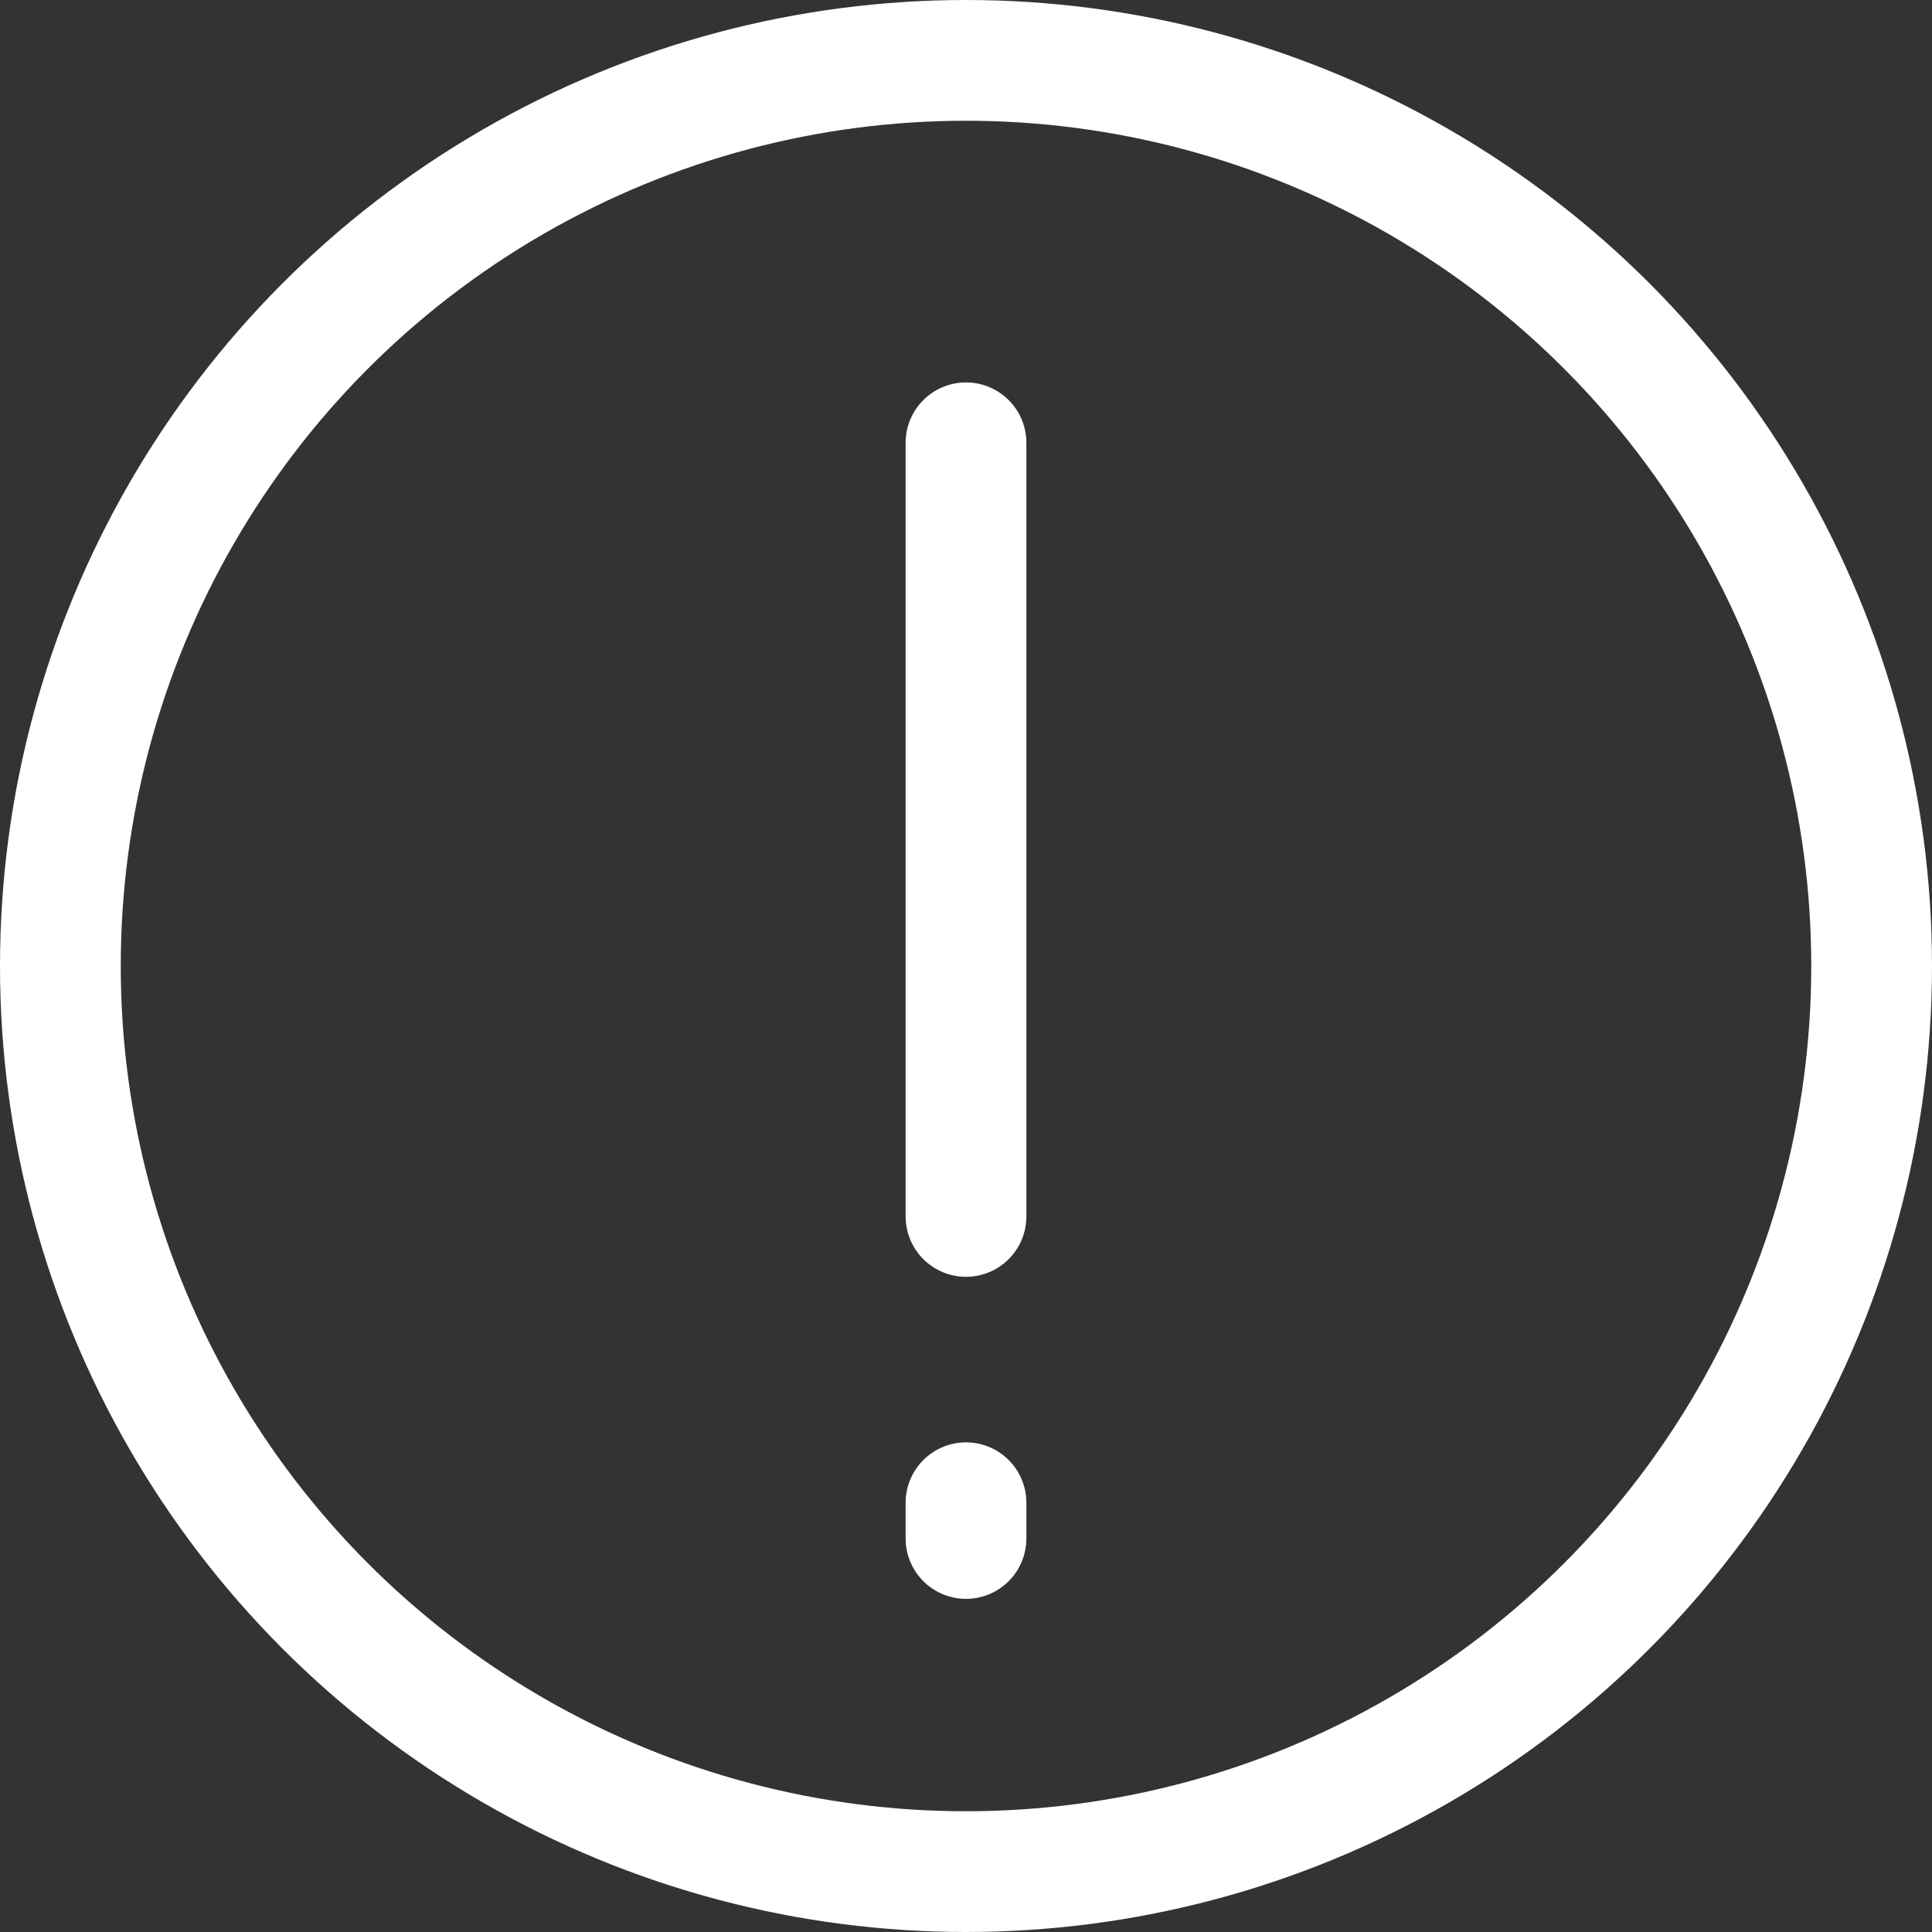
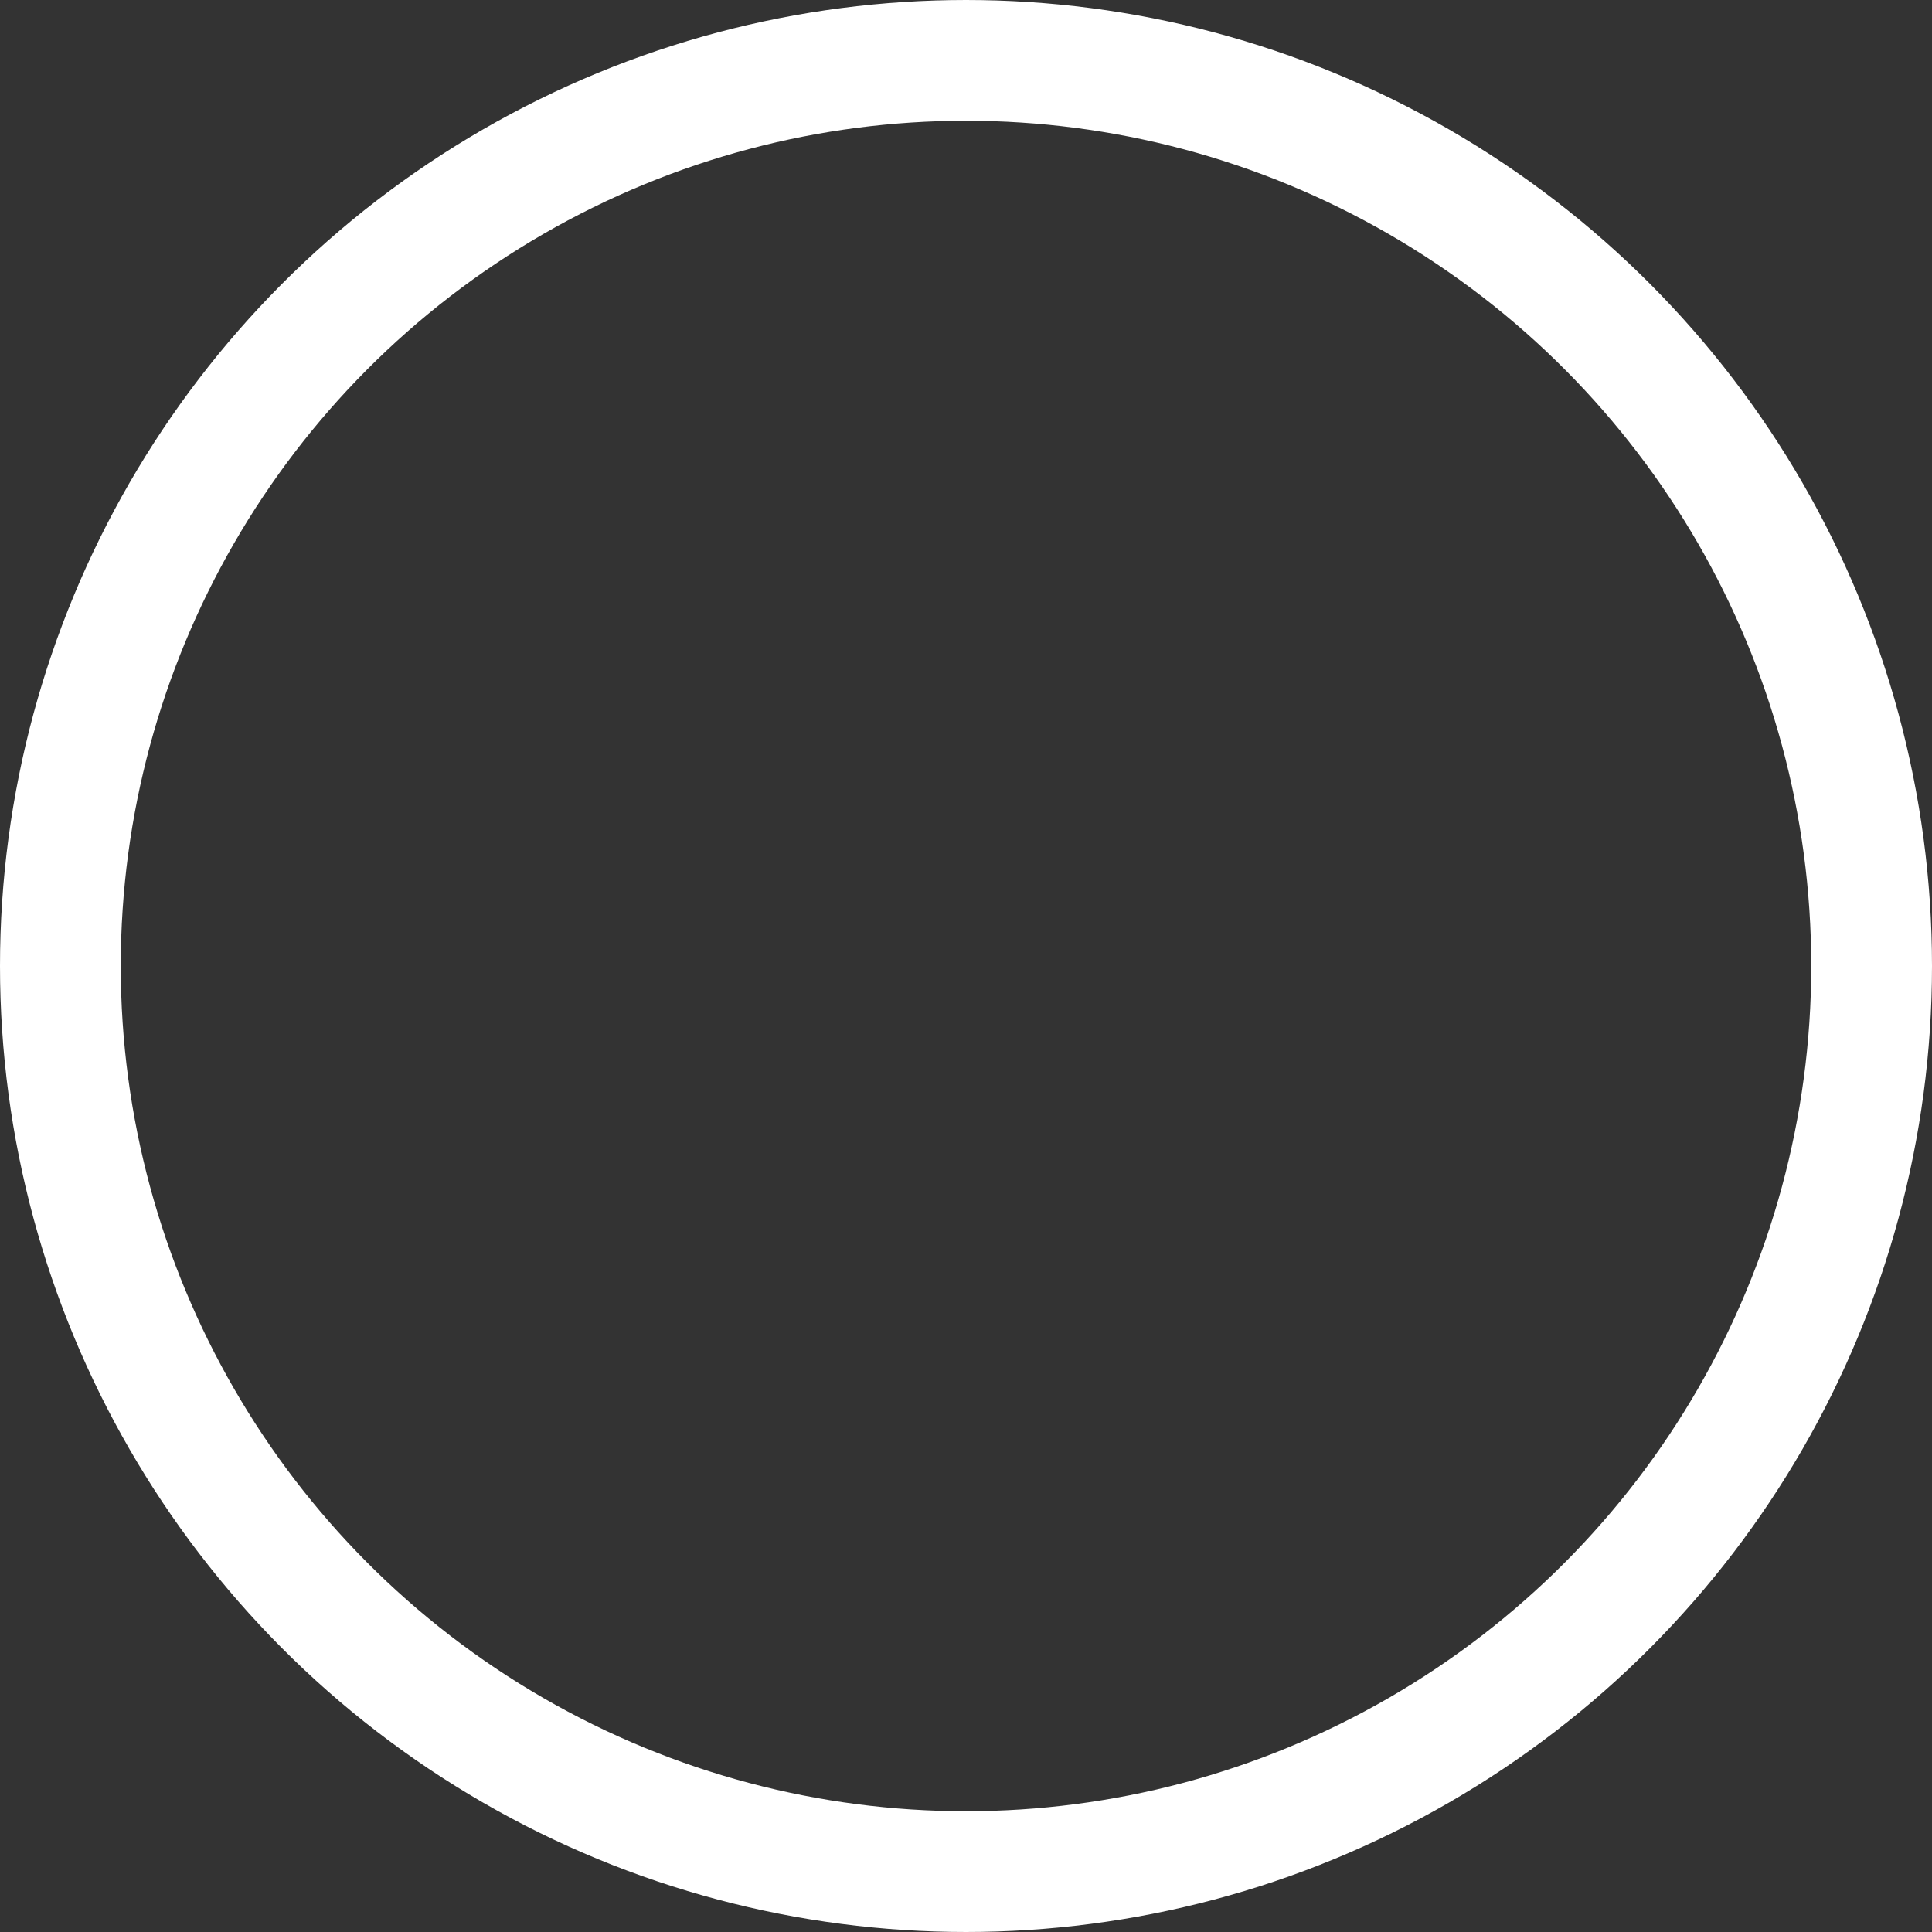
<svg xmlns="http://www.w3.org/2000/svg" width="16" height="16" viewBox="0 0 16 16" fill="none">
  <rect x="0" y="0" width="16" height="16" fill="#333333" stroke="none" />
  <circle cx="8" cy="8" r="7.5" stroke="white" />
-   <path d="M8 3.667V10.074" stroke="white" stroke-linecap="round" />
-   <path d="M8 12.445V12.741" stroke="white" stroke-linecap="round" />
</svg>